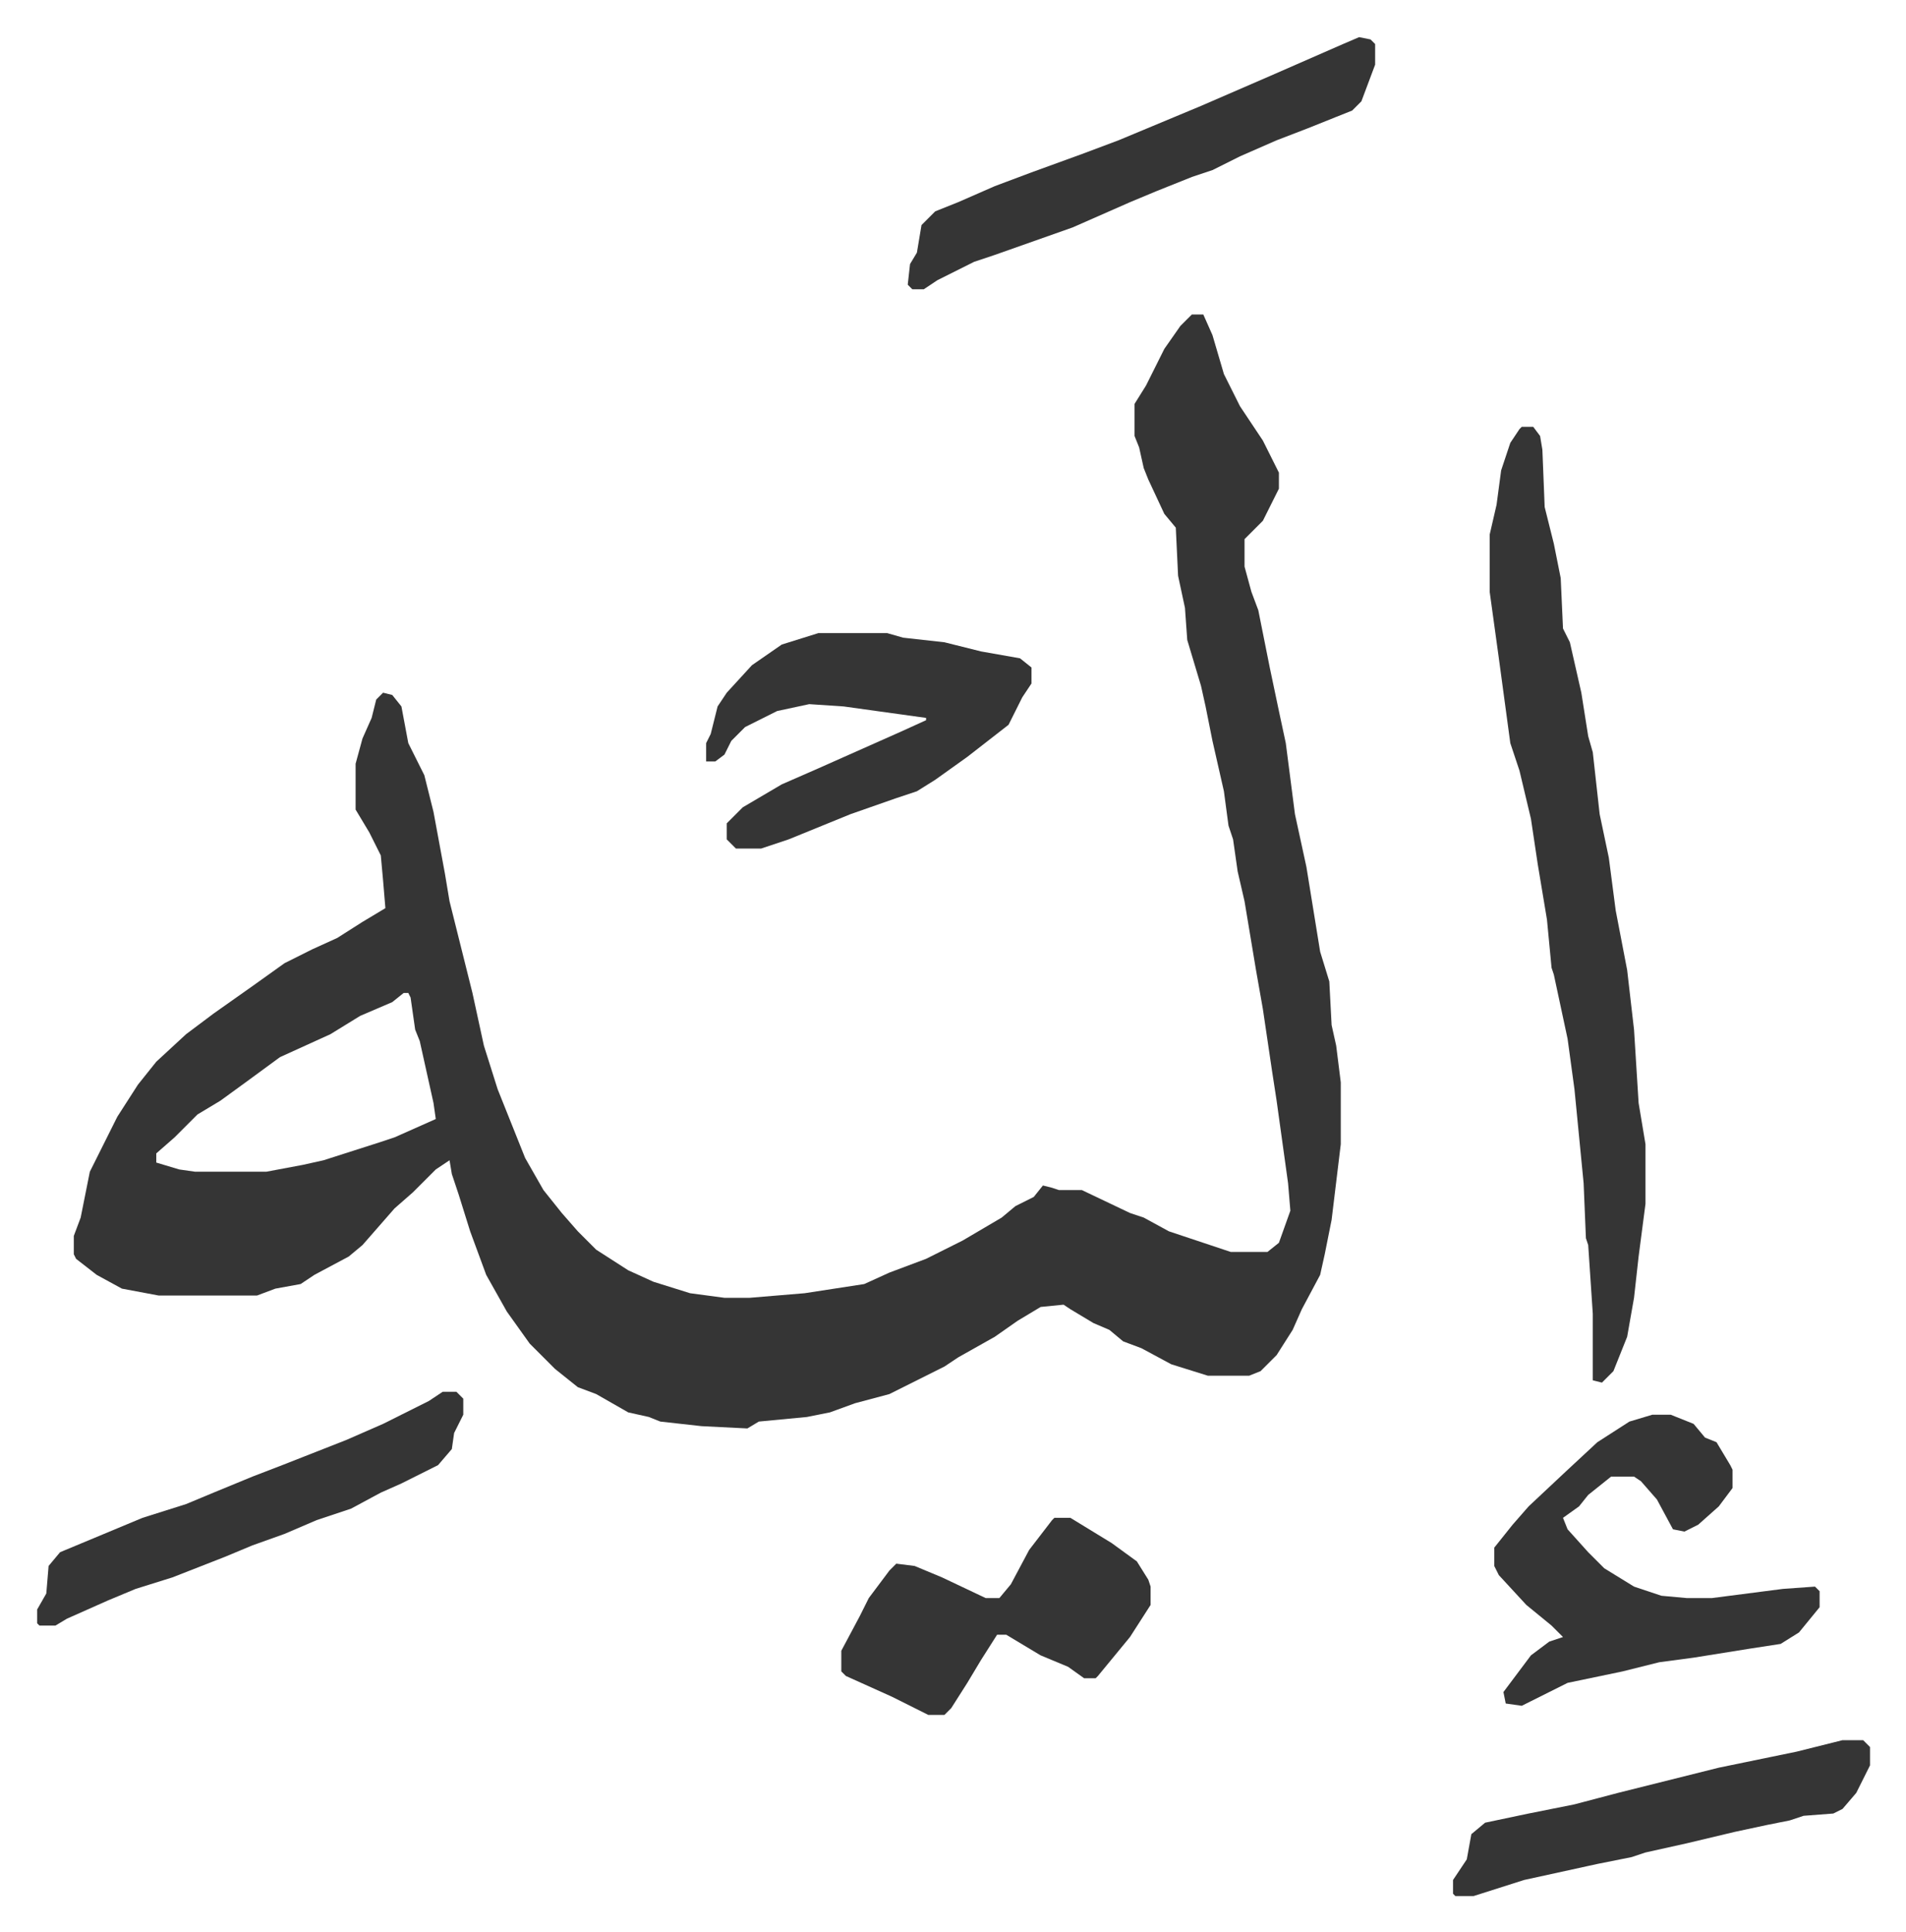
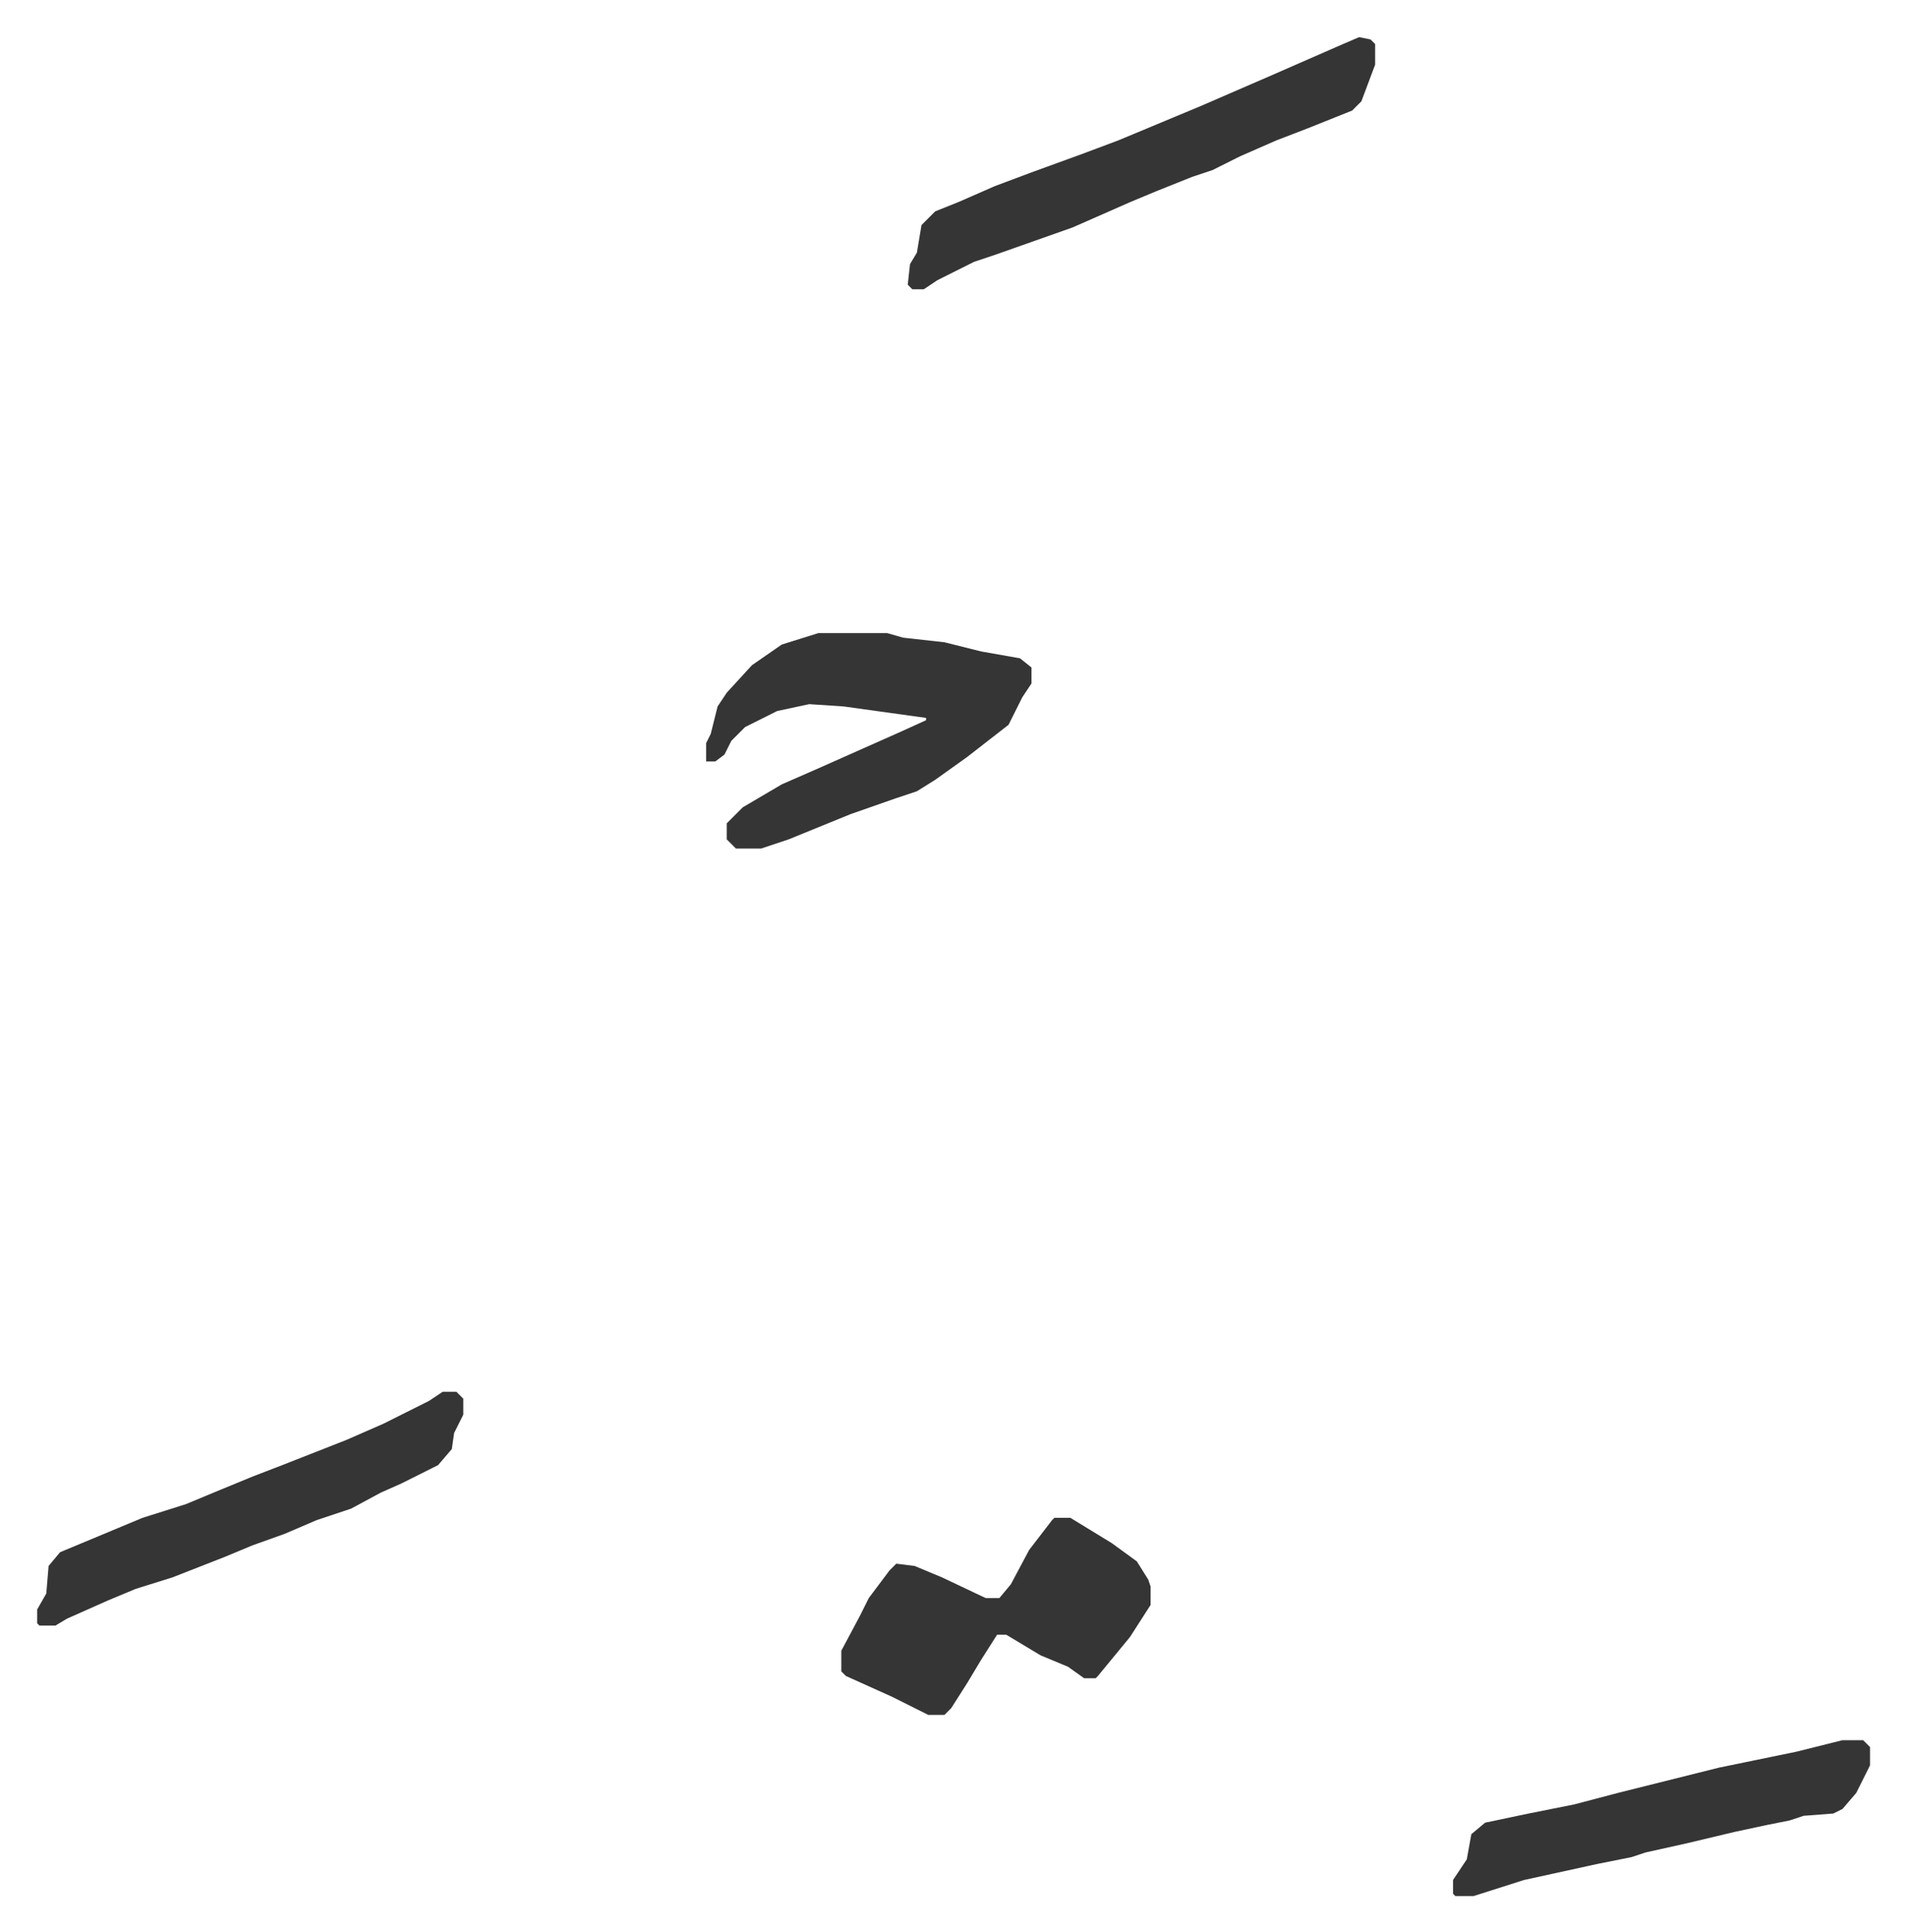
<svg xmlns="http://www.w3.org/2000/svg" role="img" viewBox="-16.21 355.79 831.92 842.92">
-   <path fill="#353535" id="rule_normal" d="M504 493h5l4 9 5 17 7 14 10 15 7 14v7l-7 14-8 8v12l3 11 3 8 5 25 4 19 3 14 4 31 5 23 6 37 4 13 1 19 2 9 2 16v27l-4 33-3 15-2 9-8 15-4 9-7 11-7 7-5 2h-18l-16-5-13-7-8-3-6-5-7-3-10-6-3-2-10 1-10 6-10 7-16 9-6 4-14 7-10 5-15 4-11 4-10 2-21 2-5 3-20-1-18-2-5-2-9-2-7-4-7-4-8-3-10-8-11-11-10-14-9-16-7-19-5-16-3-9-1-6-6 4-10 10-8 7-7 8-7 8-6 5-15 8-6 4-11 2-8 3H53l-16-3-11-6-9-7-1-2v-8l3-8 4-20 12-24 9-14 8-10 13-12 12-9 17-12 14-10 12-6 11-5 11-7 10-6-1-12-1-11-5-10-6-10v-20l3-11 4-9 2-8 3-3 4 1 4 5 3 16 7 14 4 16 5 27 2 12 4 16 6 24 5 23 6 19 4 10 8 20 8 14 8 10 7 8 8 8 14 9 11 5 16 5 15 2h11l24-2 26-4 11-5 16-6 16-8 17-10 6-5 8-4 4-5 4 1 3 1h10l21 10 6 2 11 6 15 5 12 4h16l5-4 5-14-1-12-5-36-2-13-4-27-3-17-5-30-3-13-2-14-2-6-2-15-5-22-3-15-2-9-6-20-1-14-3-14-1-21-5-6-7-15-2-5-2-9-2-5v-14l5-8 8-16 7-10zM160 789l-5 4-14 6-13 8-22 10-15 11-11 8-10 6-10 10-8 7v4l10 3 7 1h31l16-3 9-2 25-8 6-2 18-8-1-7-6-27-2-5-2-14-1-2zm488-247h5l3 4 1 6 1 25 4 16 3 15 1 22 3 6 5 22 3 19 2 7 3 27 4 19 3 23 5 26 3 26 2 32 3 18v26l-3 23-2 18-3 17-6 15-5 5-4-1v-29l-2-30-1-3-1-24-4-41-3-22-6-28-1-3-2-21-4-24-3-20-5-21-4-12-5-37-4-29v-25l3-13 2-15 4-12 4-6zm57 431h8l10 4 5 6 5 2 6 10 1 2v8l-6 8-9 8-6 3-5-1-7-13-7-8-3-2h-10l-10 8-4 5-7 5 2 5 9 10 7 7 13 8 12 4 11 1h11l31-4 14-1 2 2v7l-9 11-8 5-13 2-25 4-15 2-16 4-24 5-16 8-4 2-7-1-1-5 12-16 8-6 6-2-5-5-11-9-12-13-2-4v-8l8-10 7-8 16-15 14-13 14-9z" />
  <path fill="#353535" id="rule_normal" d="M341 632h30l7 2 18 2 16 4 17 3 5 4v7l-4 6-6 12-18 14-14 10-8 5-9 3-20 7-27 11-12 4h-11l-4-4v-7l7-7 17-10 16-7 36-16 11-5v-1l-36-5-15-1-14 3-14 7-6 6-3 6-4 3h-4v-8l2-4 3-12 4-6 11-12 13-9zm103 386h7l18 11 11 8 5 8 1 3v8l-9 14-14 17-1 1h-5l-7-5-12-5-10-6-5-3h-4l-7 11-6 10-7 11-3 3h-7l-16-8-20-9-2-2v-9l8-15 4-8 9-12 3-3 8 1 12 5 19 9h6l5-6 8-15 10-13zm133-646l5 1 2 2v9l-6 16-4 4-20 8-13 5-16 7-12 6-9 3-15 6-12 5-25 11-17 6-17 6-9 3-16 8-6 4h-5l-2-2 1-9 3-5 2-12 6-6 10-4 16-7 16-6 22-8 16-6 24-10 12-5 30-13 32-14zM177 963h6l3 3v7l-4 8-1 7-6 7-16 8-9 4-13 7-15 5-14 6-14 5-12 5-23 9-16 5-12 5-18 8-5 3H1l-1-1v-6l4-7 1-12 5-6 36-15 19-6 12-5 17-7 13-5 28-11 16-7 20-10zm611 152h9l3 3v8l-6 12-6 7-4 2-13 1-6 2-10 2-14 3-21 5-18 4-6 2-15 3-32 7-22 7h-8l-1-1v-6l4-6 2-3 2-11 6-5 19-4 20-4 19-5 44-11 34-7 16-4z" />
</svg>